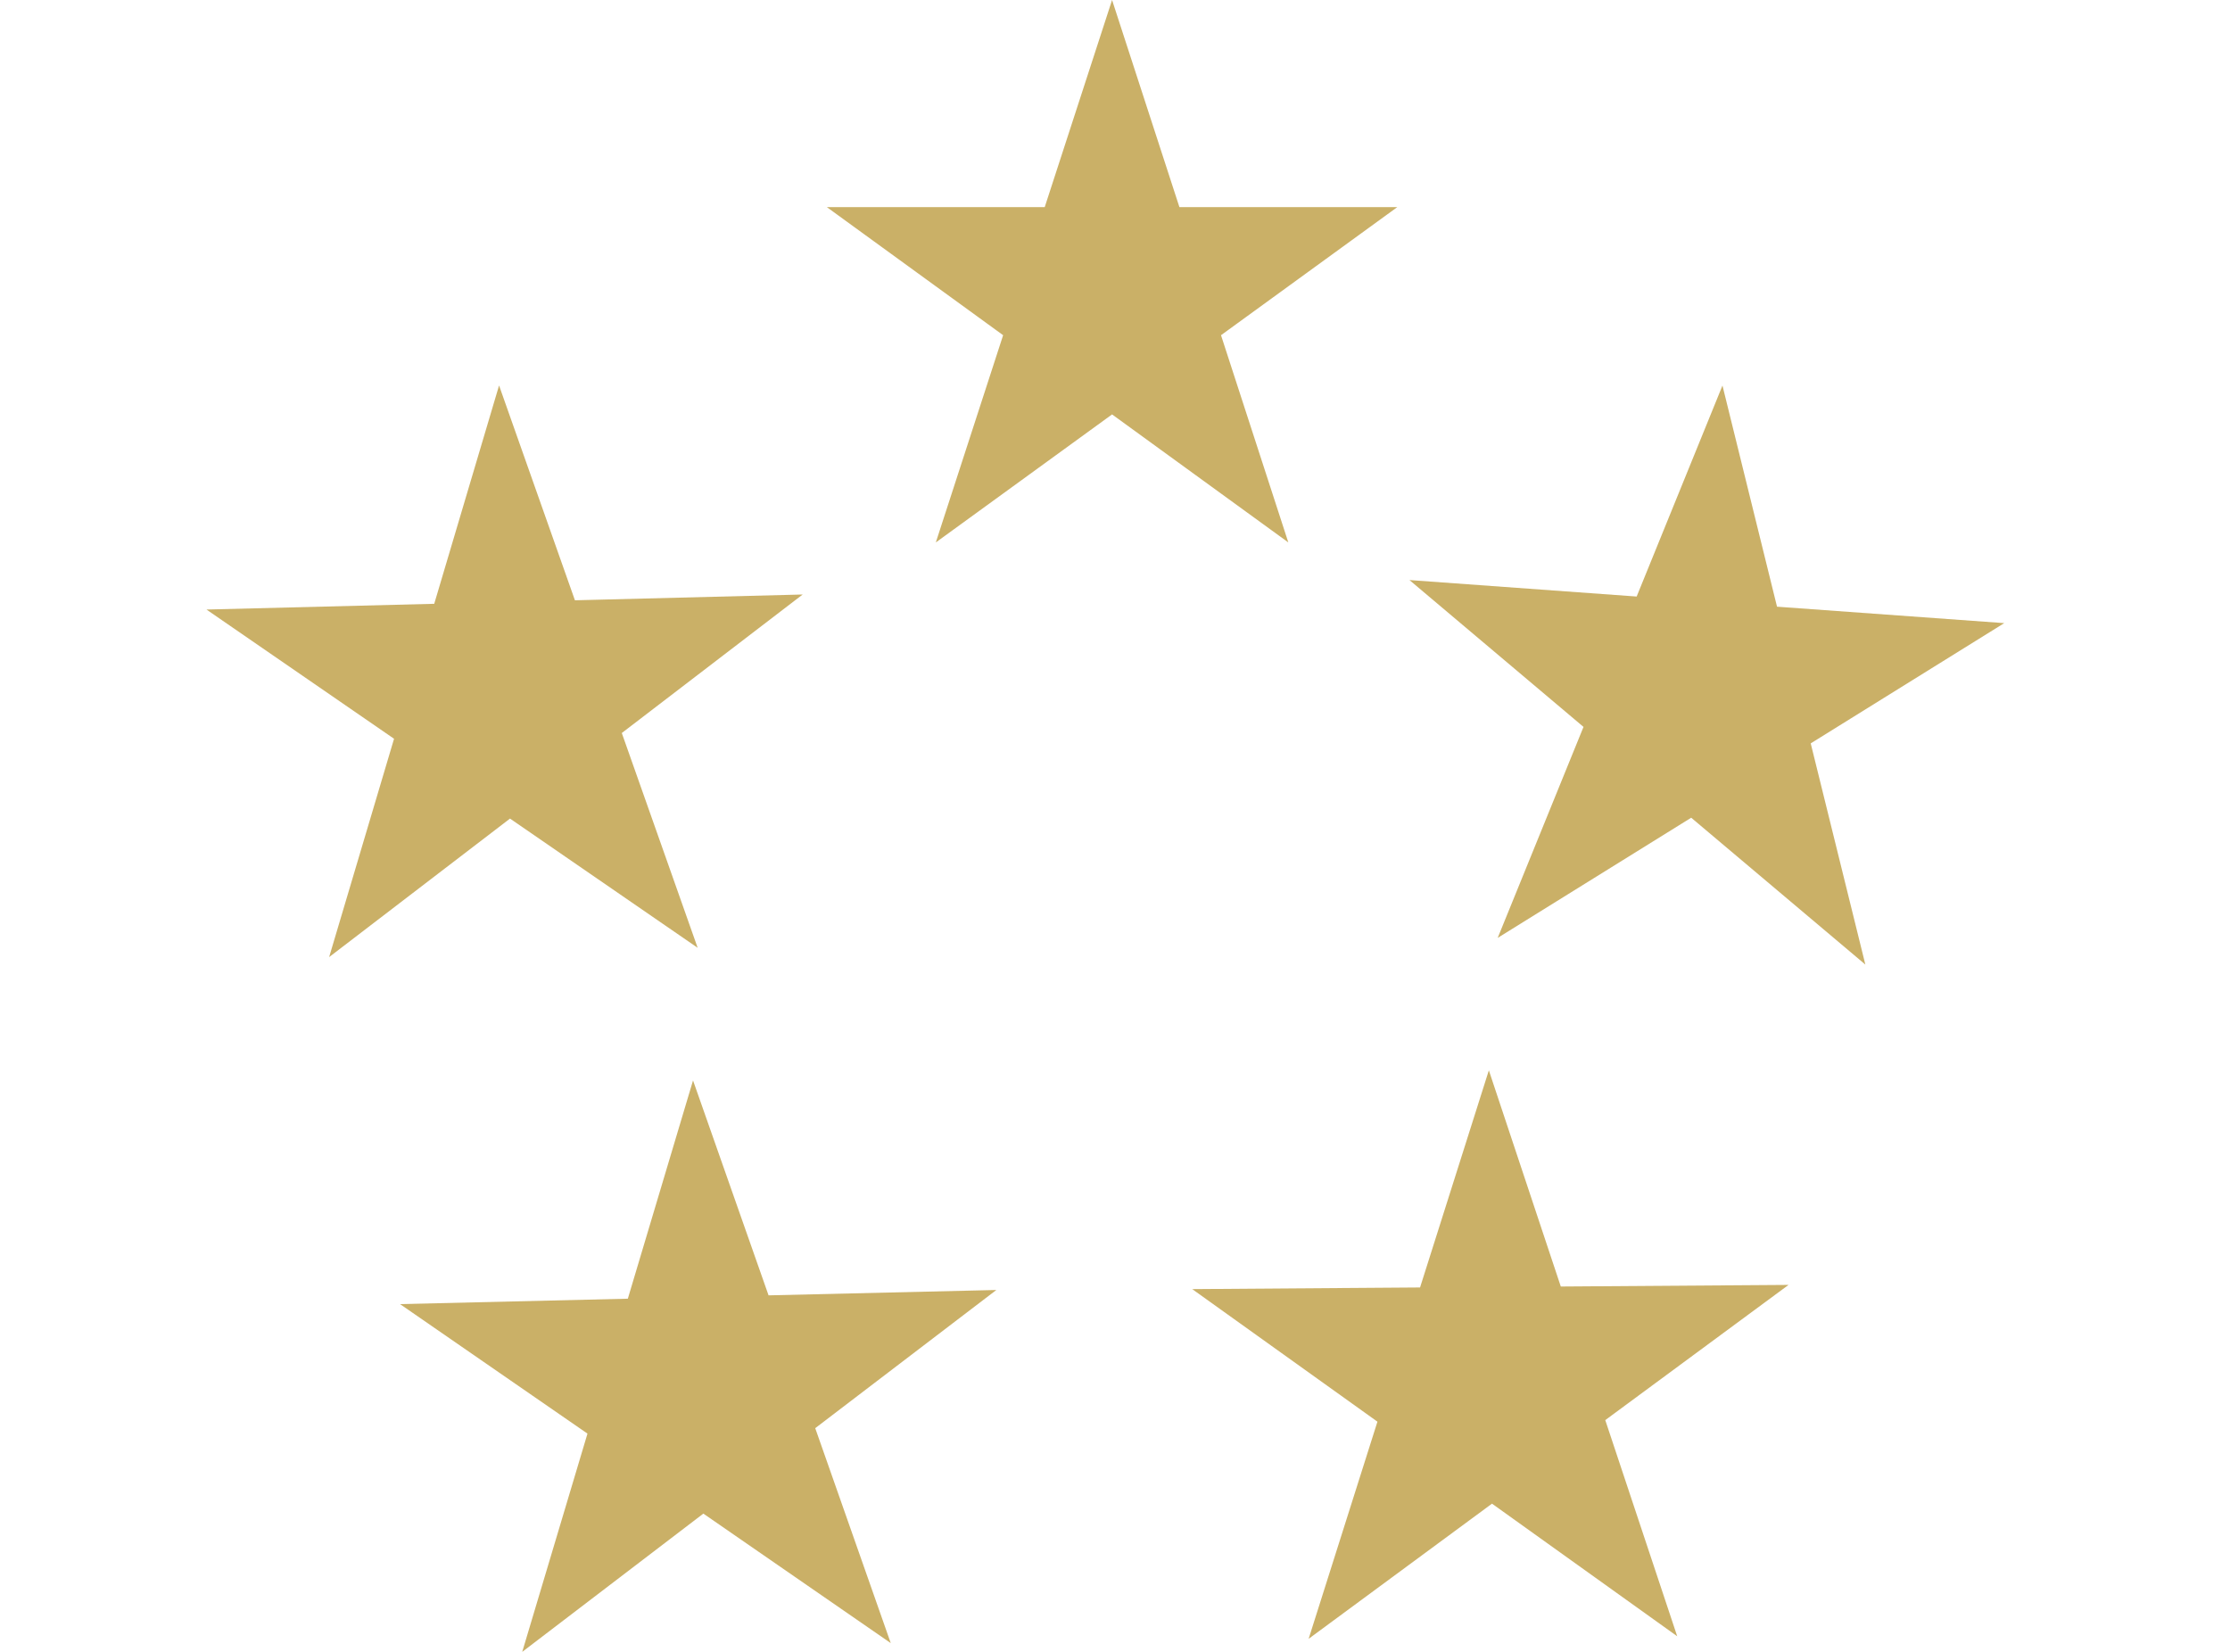
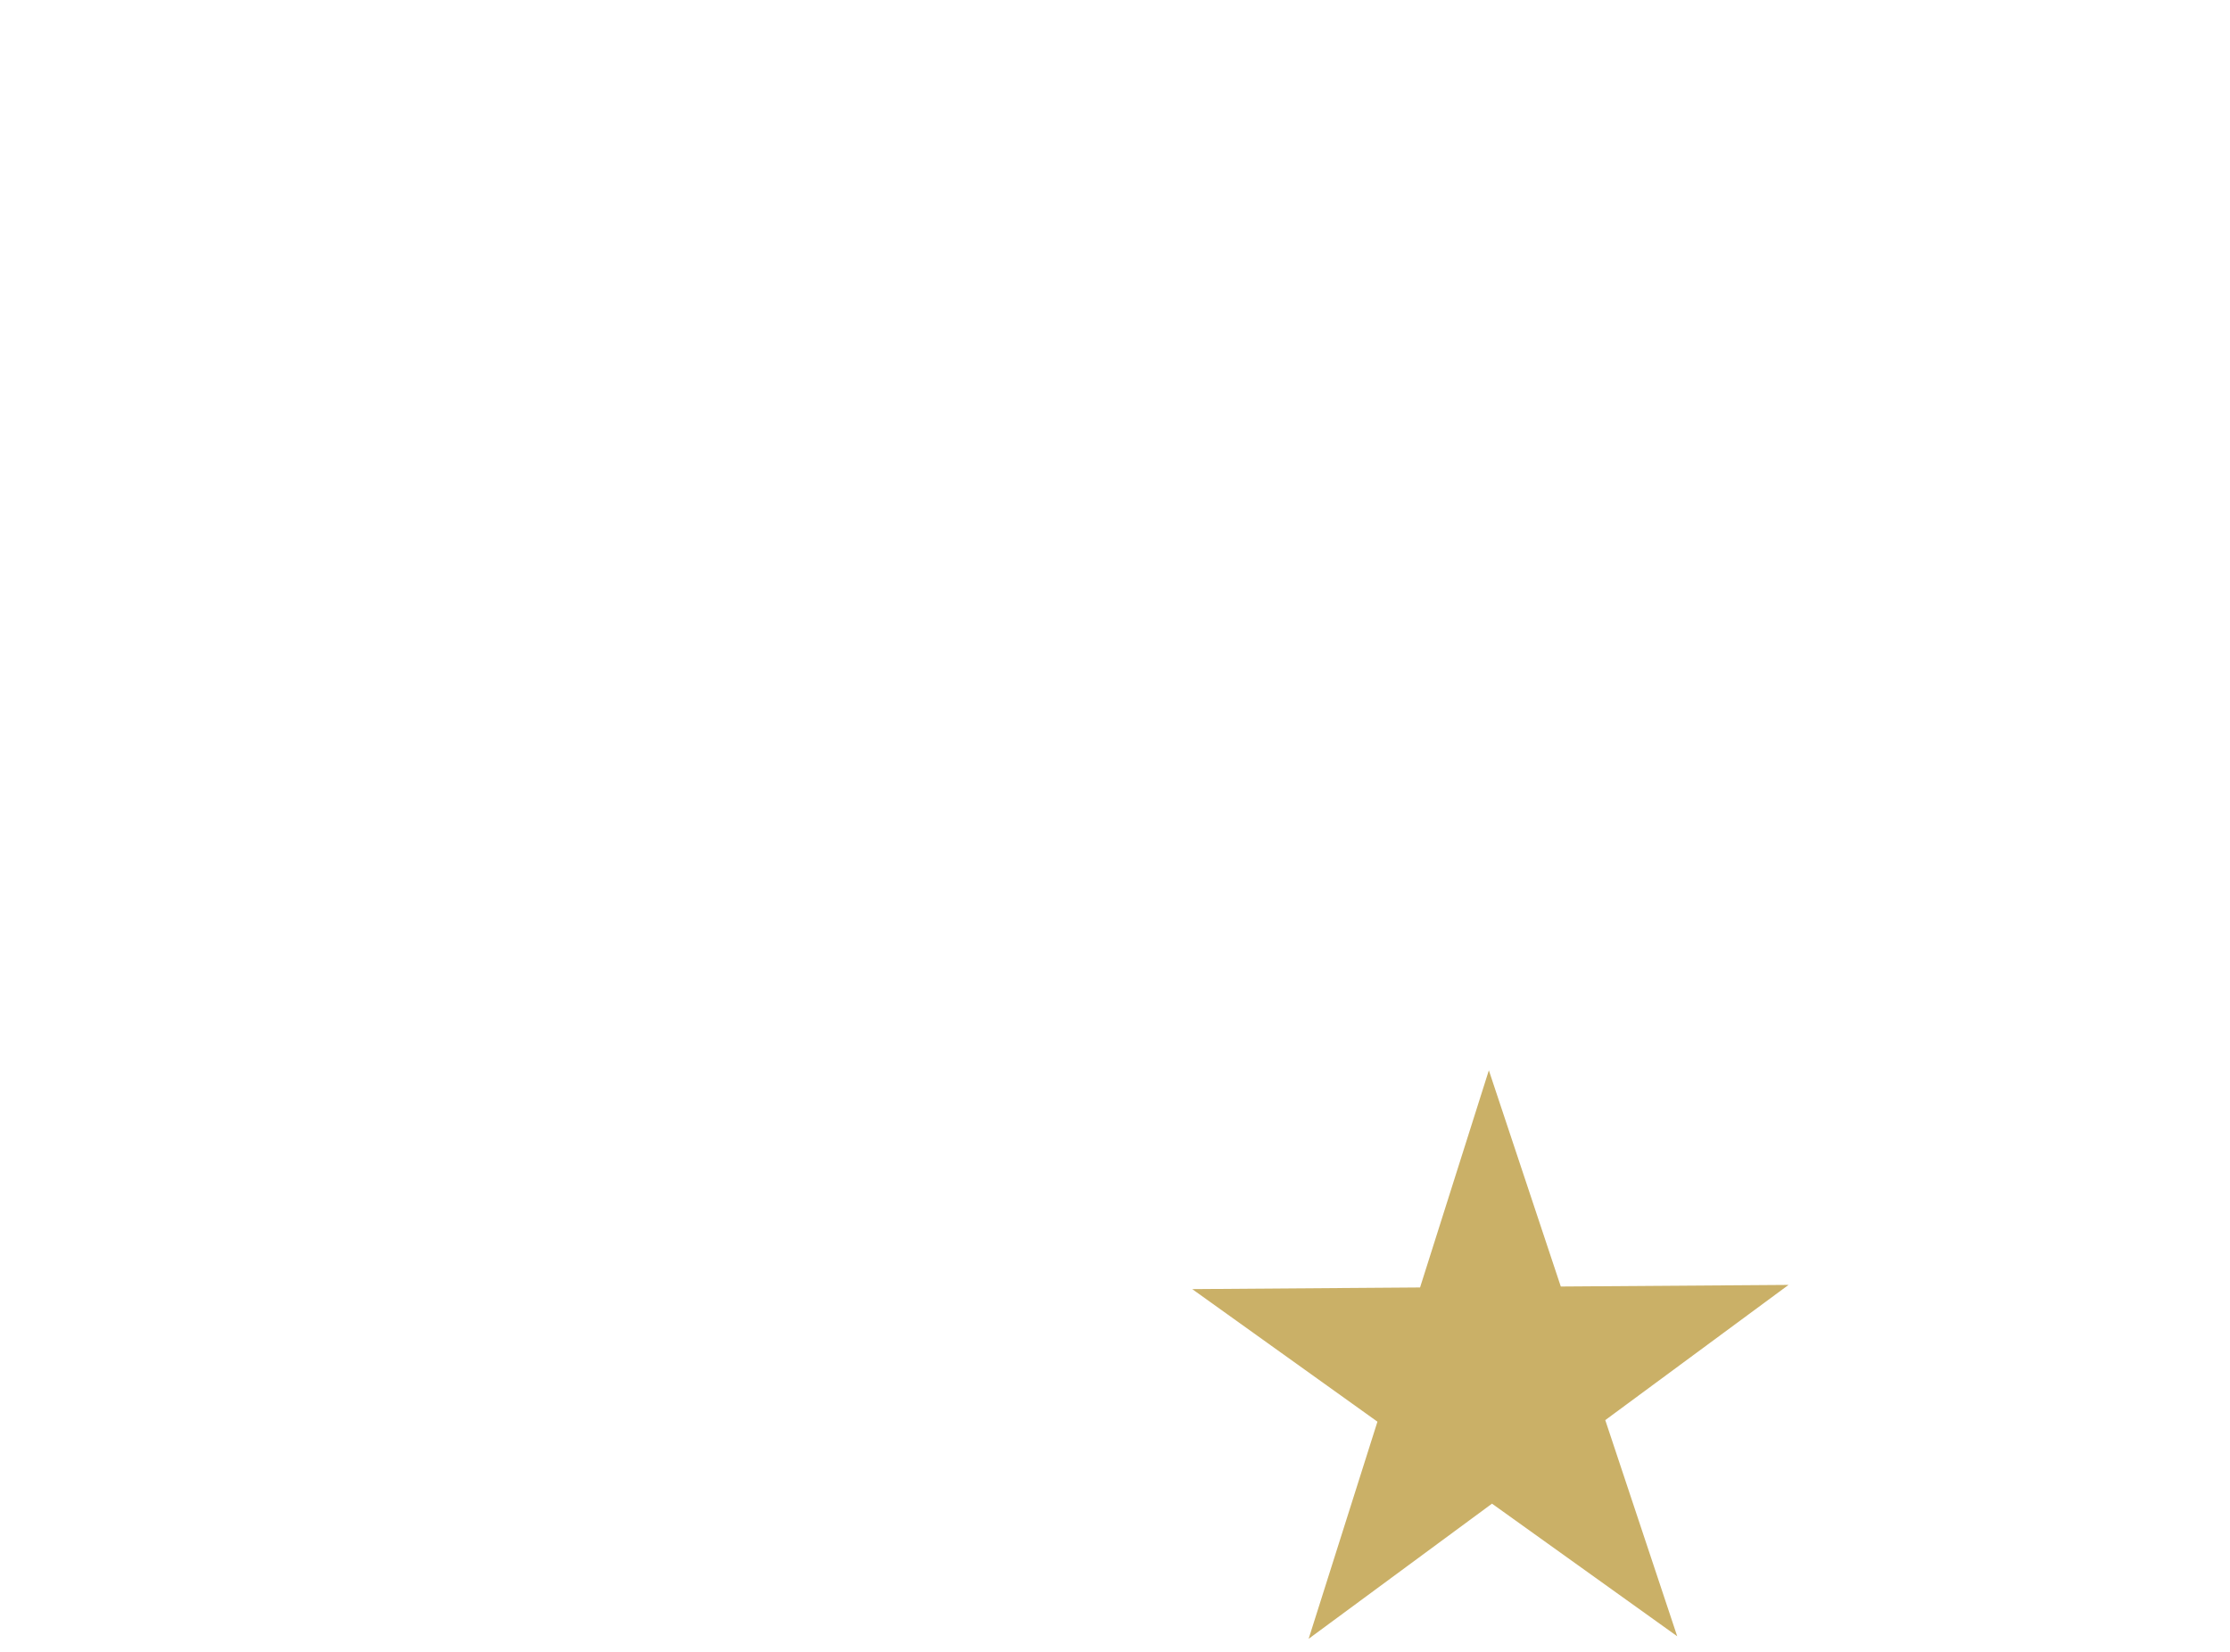
<svg xmlns="http://www.w3.org/2000/svg" width="54px" height="40px" viewBox="0 0 54 40" version="1.1">
  <title>icon_order</title>
  <g id="icon_order" stroke="none" fill="none" fill-rule="evenodd" stroke-width="1">
    <g id="Group-6-Copy" transform="translate(5, -0)" fill="#CAB067">
-       <polygon id="Fill-1" points="40.17 23.357 35.953 19.801 31.267 22.711 33.345 17.602 29.13 14.046 34.632 14.445 36.71 9.336 38.031 14.691 43.533 15.089 38.847 18.001" />
-       <polygon id="Fill-2" points="0 14.76 5.515 14.621 7.085 9.334 8.922 14.536 14.437 14.396 10.057 17.75 11.894 22.951 7.35 19.822 2.97 23.176 4.542 17.889" />
      <polygon id="Fill-3" points="26.689 39.684 28.355 34.426 23.87 31.216 29.387 31.176 31.053 25.918 32.795 31.153 38.31 31.114 33.872 34.388 35.614 39.622 31.129 36.411" />
-       <polygon id="Fill-4" points="11.782 26.163 13.611 31.367 19.127 31.237 14.741 34.583 16.57 39.788 12.032 36.652 7.646 40 9.226 34.715 4.687 31.579 10.203 31.448" />
-       <polygon id="Fill-5" points="21.929 0 23.56 5.016 28.835 5.016 24.567 8.117 26.197 13.135 21.929 10.035 17.661 13.135 19.291 8.117 15.023 5.016 20.298 5.016" />
    </g>
  </g>
</svg>